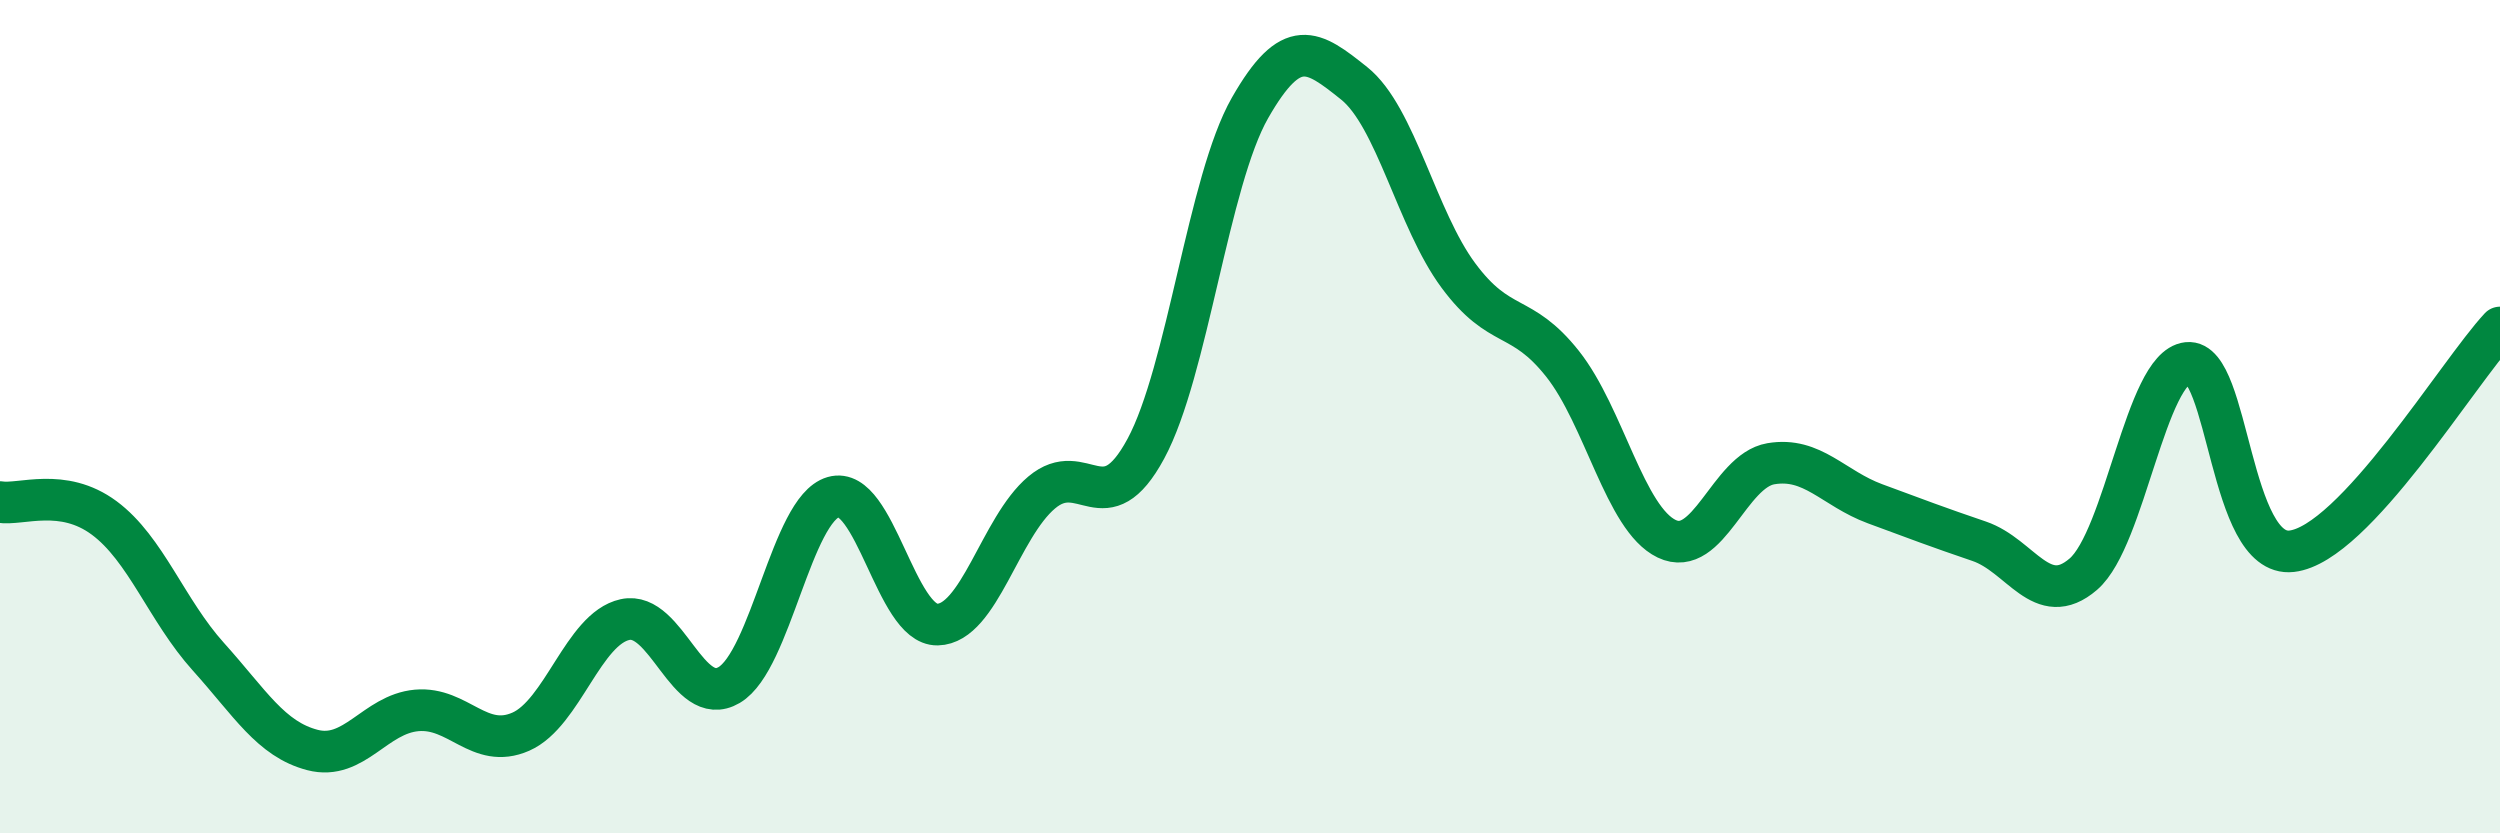
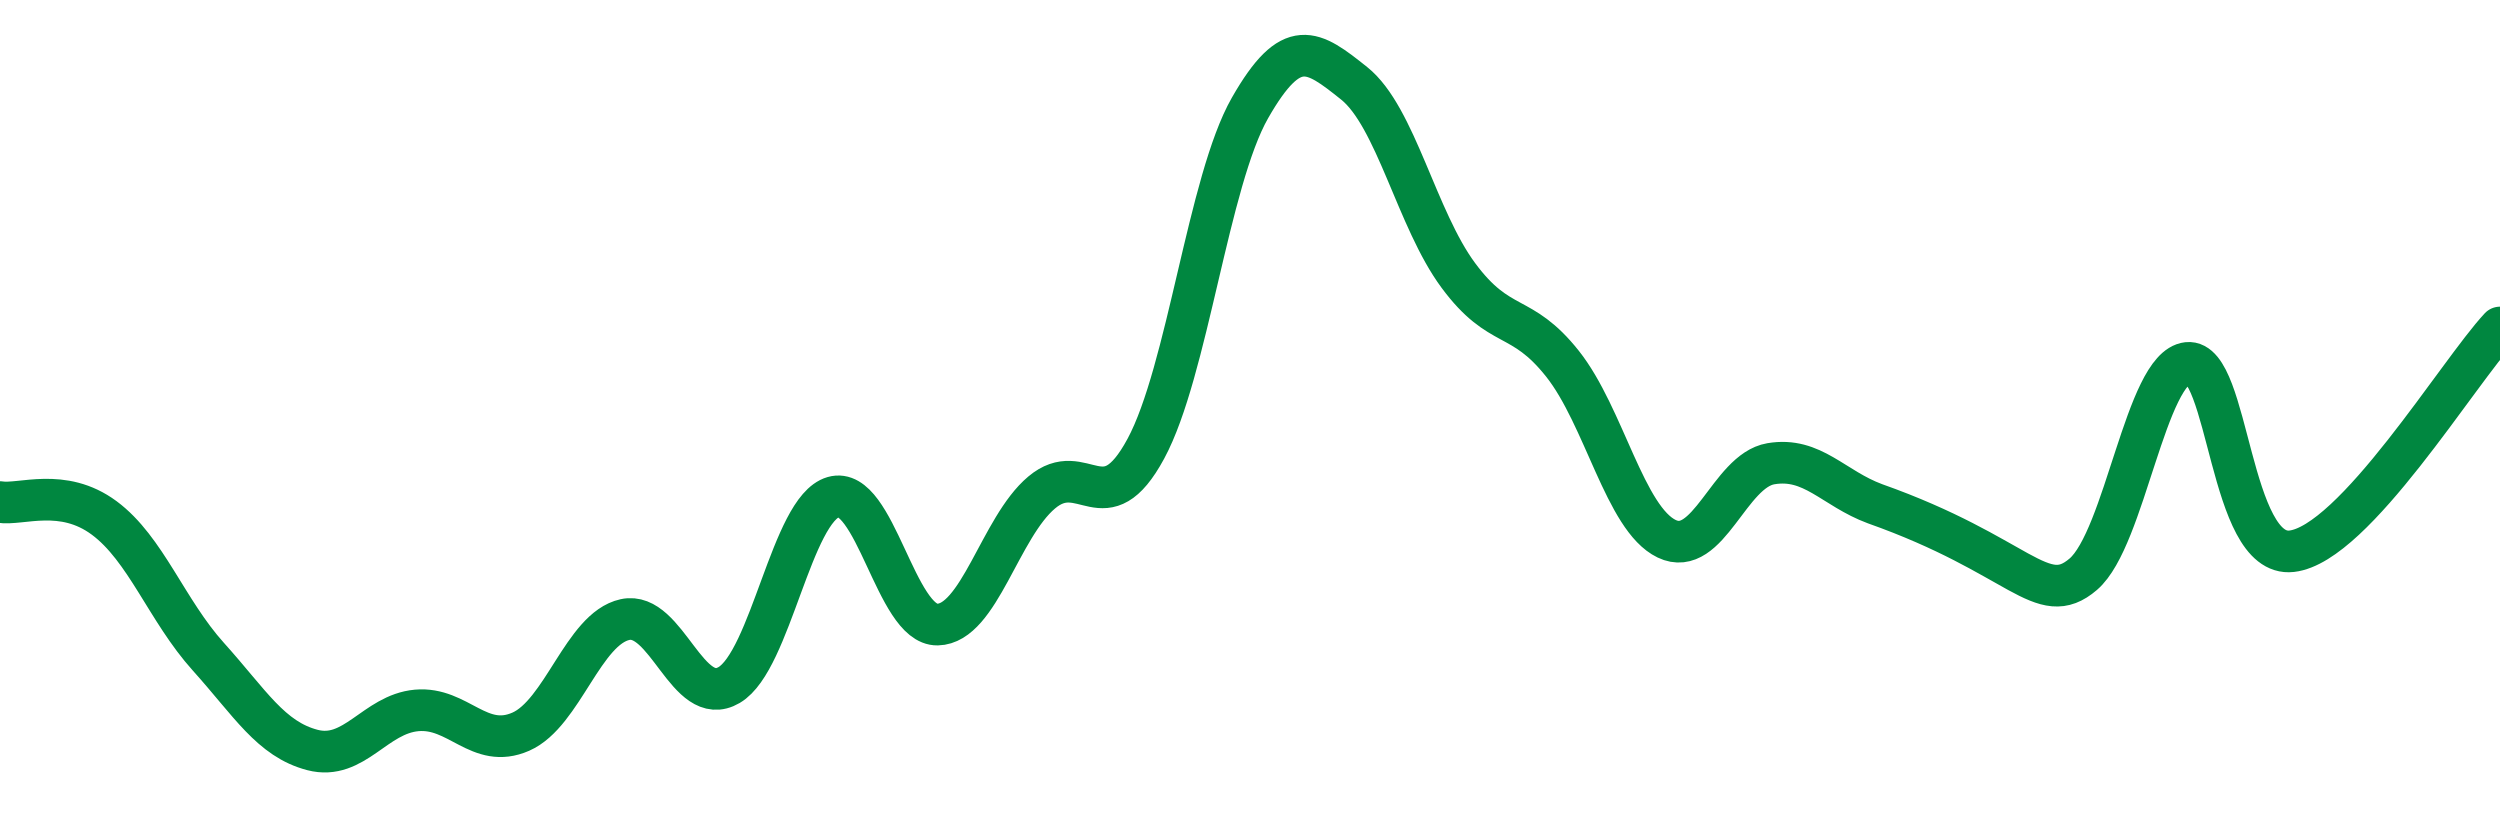
<svg xmlns="http://www.w3.org/2000/svg" width="60" height="20" viewBox="0 0 60 20">
-   <path d="M 0,12.05 C 0.5,12.13 1.5,11.69 2.5,12.43 C 3.5,13.17 4,14.65 5,15.76 C 6,16.87 6.5,17.74 7.5,18 C 8.5,18.26 9,17.14 10,17.05 C 11,16.96 11.5,18 12.5,17.56 C 13.5,17.12 14,15.09 15,14.87 C 16,14.65 16.5,17.03 17.5,16.44 C 18.5,15.85 19,12.22 20,11.93 C 21,11.64 21.5,15.01 22.5,14.99 C 23.5,14.97 24,12.66 25,11.82 C 26,10.98 26.5,12.62 27.5,10.77 C 28.5,8.92 29,4.34 30,2.59 C 31,0.84 31.5,1.2 32.5,2 C 33.5,2.8 34,5.26 35,6.61 C 36,7.96 36.5,7.47 37.5,8.73 C 38.5,9.99 39,12.45 40,12.93 C 41,13.41 41.5,11.3 42.5,11.13 C 43.5,10.96 44,11.72 45,12.09 C 46,12.46 46.5,12.65 47.5,12.99 C 48.5,13.33 49,14.64 50,13.78 C 51,12.92 51.5,8.82 52.5,8.71 C 53.5,8.6 53.5,13.4 55,13.23 C 56.5,13.06 59,8.93 60,7.86L60 20L0 20Z" fill="#008740" opacity="0.1" stroke-linecap="round" stroke-linejoin="round" />
-   <path d="M 0,12.05 C 0.5,12.13 1.5,11.69 2.5,12.43 C 3.5,13.17 4,14.65 5,15.76 C 6,16.87 6.5,17.74 7.5,18 C 8.5,18.26 9,17.14 10,17.05 C 11,16.96 11.5,18 12.5,17.56 C 13.5,17.12 14,15.09 15,14.87 C 16,14.65 16.5,17.03 17.5,16.44 C 18.5,15.85 19,12.22 20,11.93 C 21,11.64 21.5,15.01 22.5,14.99 C 23.5,14.97 24,12.66 25,11.82 C 26,10.98 26.5,12.62 27.5,10.77 C 28.5,8.92 29,4.34 30,2.59 C 31,0.84 31.5,1.2 32.5,2 C 33.5,2.8 34,5.26 35,6.61 C 36,7.96 36.5,7.47 37.5,8.73 C 38.5,9.99 39,12.45 40,12.93 C 41,13.41 41.5,11.3 42.5,11.13 C 43.5,10.96 44,11.72 45,12.09 C 46,12.46 46.5,12.65 47.5,12.99 C 48.5,13.33 49,14.64 50,13.78 C 51,12.92 51.5,8.82 52.5,8.71 C 53.5,8.6 53.5,13.4 55,13.23 C 56.5,13.06 59,8.93 60,7.86" stroke="#008740" stroke-width="1" fill="none" stroke-linecap="round" stroke-linejoin="round" />
+   <path d="M 0,12.05 C 0.5,12.13 1.5,11.69 2.5,12.43 C 3.5,13.17 4,14.65 5,15.76 C 6,16.87 6.5,17.74 7.5,18 C 8.5,18.26 9,17.14 10,17.05 C 11,16.96 11.5,18 12.5,17.56 C 13.5,17.12 14,15.09 15,14.87 C 16,14.65 16.5,17.03 17.5,16.44 C 18.5,15.85 19,12.22 20,11.93 C 21,11.64 21.5,15.01 22.5,14.99 C 23.5,14.97 24,12.66 25,11.82 C 26,10.98 26.5,12.62 27.5,10.77 C 28.5,8.92 29,4.34 30,2.59 C 31,0.84 31.5,1.2 32.5,2 C 33.5,2.8 34,5.26 35,6.61 C 36,7.96 36.5,7.47 37.5,8.73 C 38.5,9.99 39,12.45 40,12.93 C 41,13.41 41.5,11.3 42.5,11.13 C 43.5,10.96 44,11.72 45,12.09 C 48.5,13.33 49,14.64 50,13.78 C 51,12.92 51.5,8.82 52.5,8.71 C 53.5,8.6 53.5,13.4 55,13.23 C 56.5,13.06 59,8.93 60,7.86" stroke="#008740" stroke-width="1" fill="none" stroke-linecap="round" stroke-linejoin="round" />
</svg>